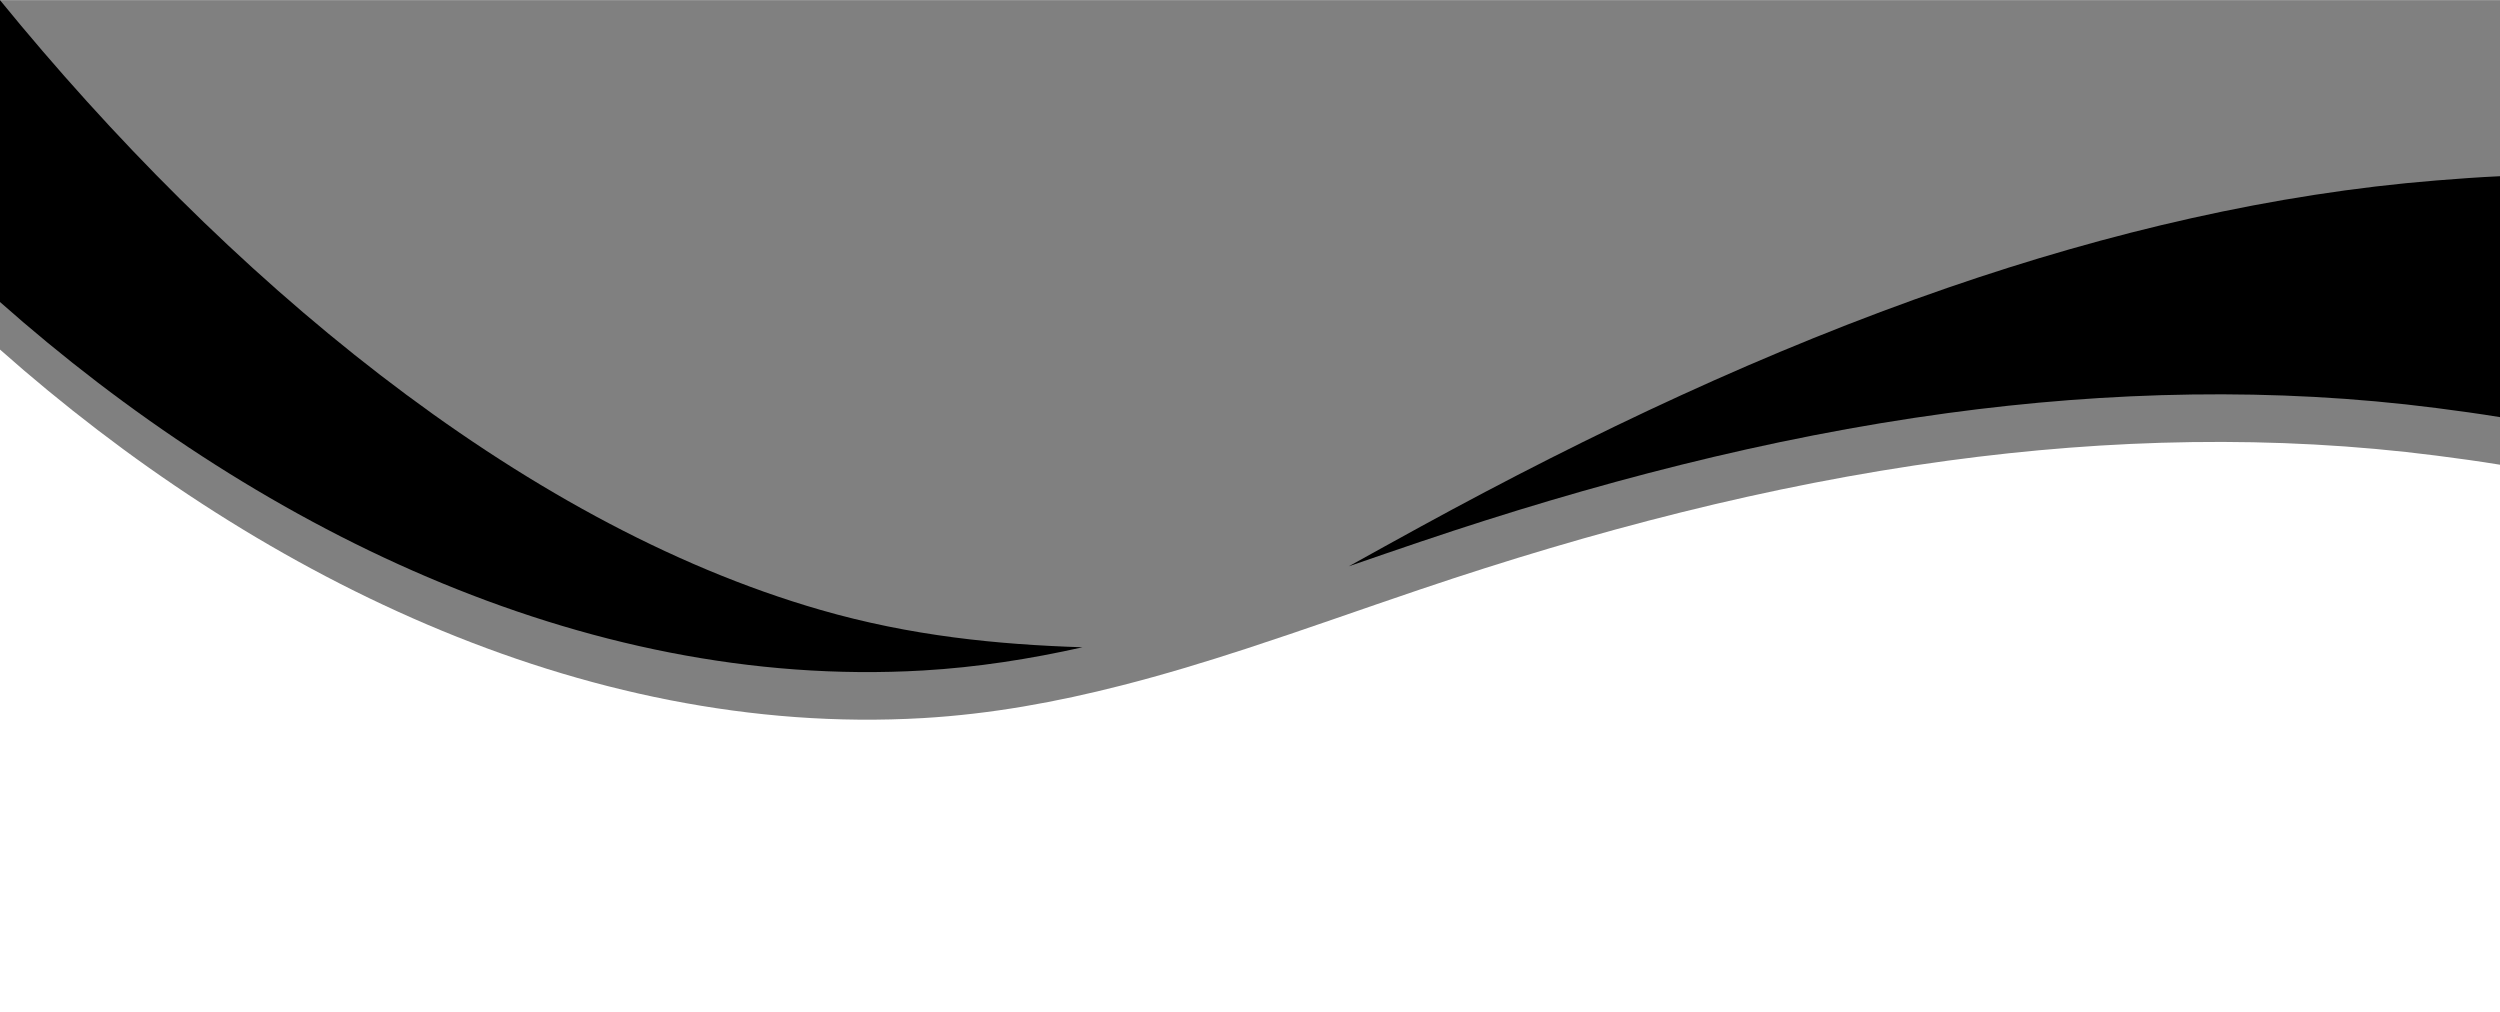
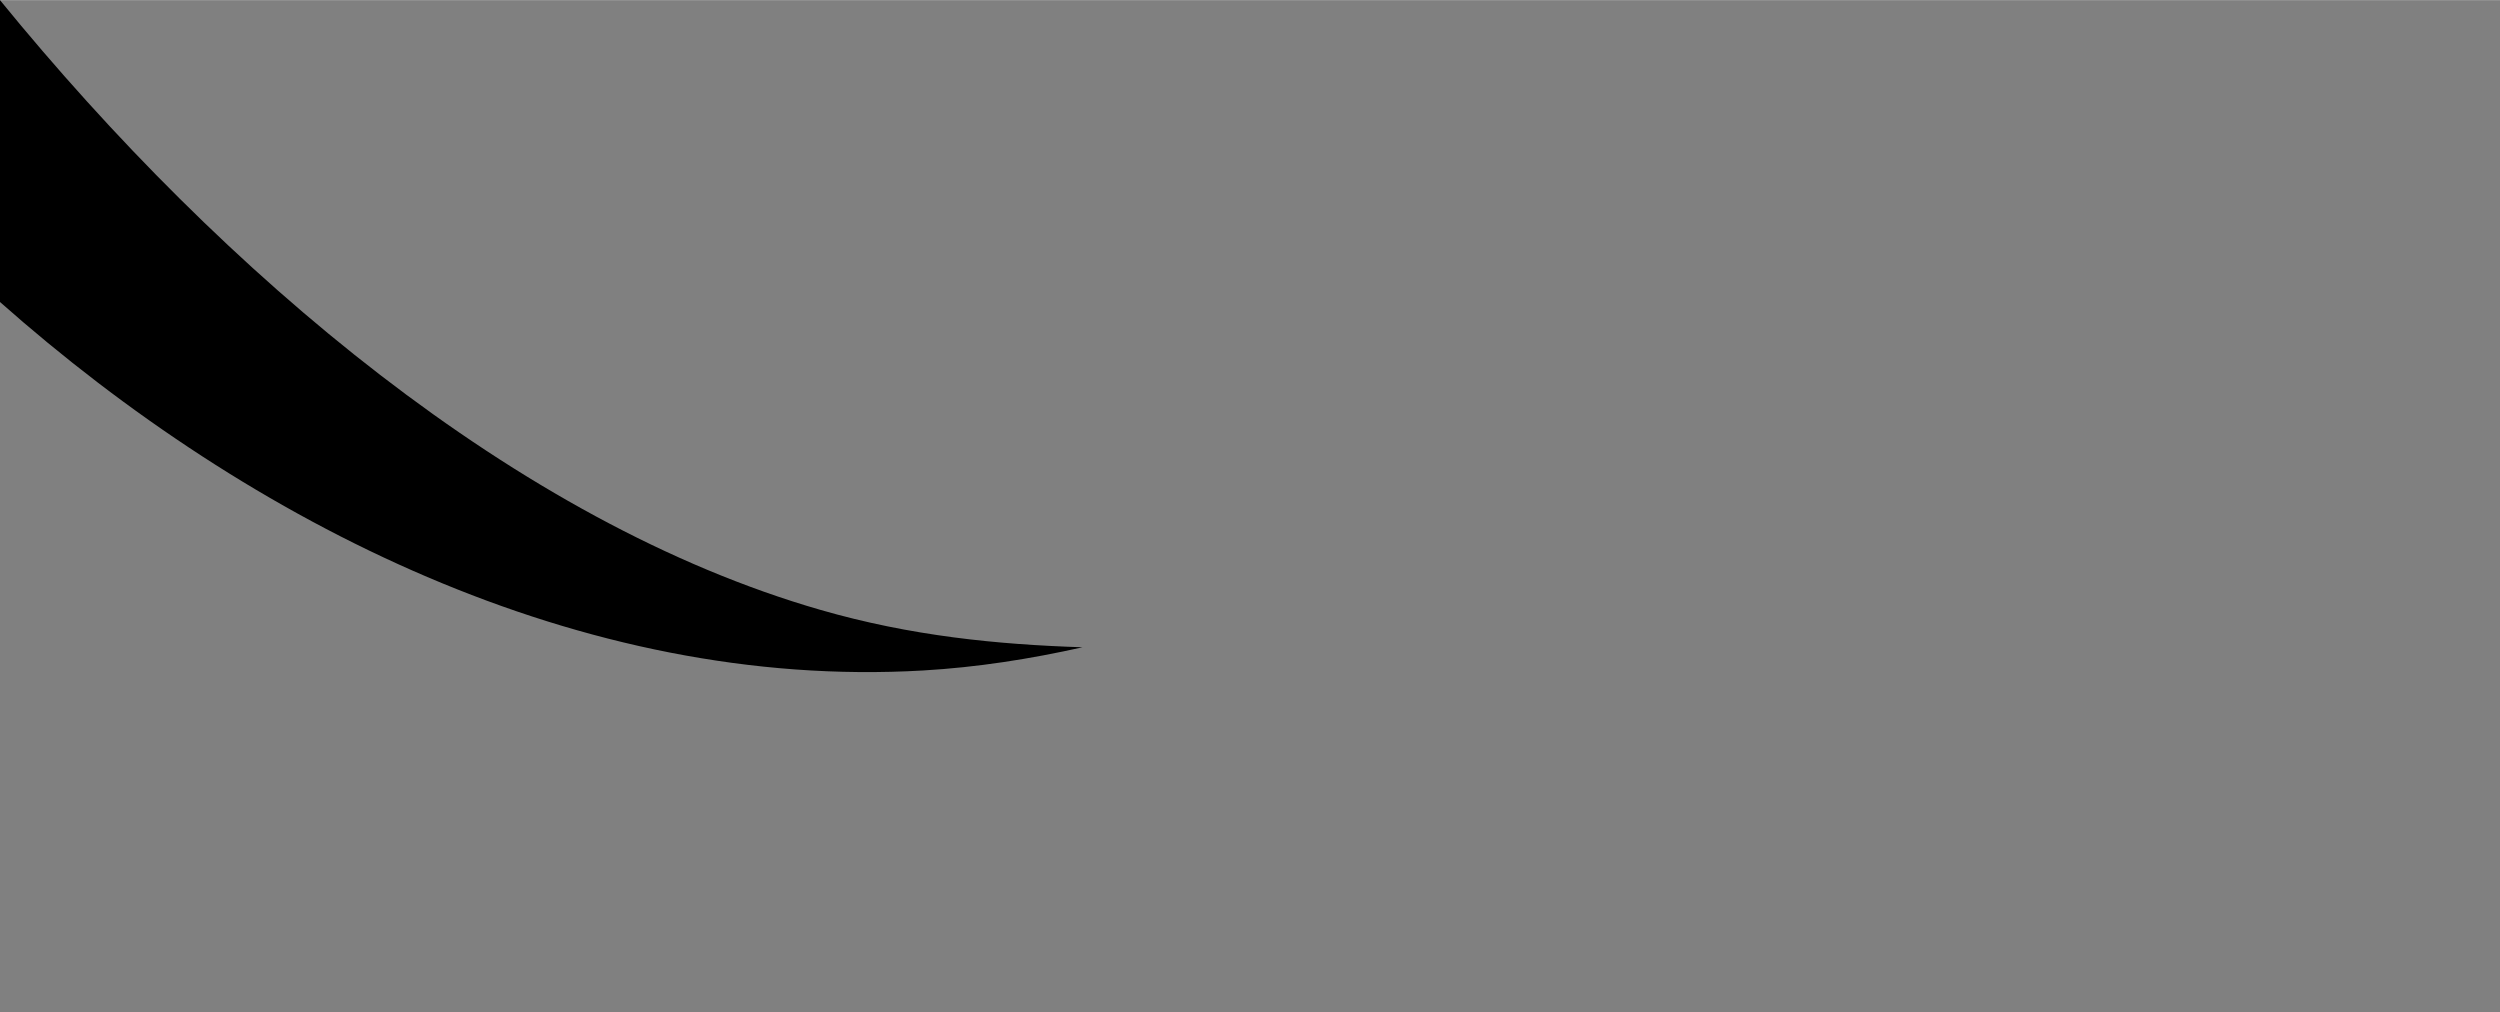
<svg xmlns="http://www.w3.org/2000/svg" data-name="Layer 1" fill="#000000" height="810" preserveAspectRatio="xMidYMid meet" version="1" viewBox="-0.0 1190.2 2000.0 809.8" width="2000" zoomAndPan="magnify">
  <rect x="-0.0" y="1190.2" width="2000.0" height="809.8" fill="#808080" stroke="none" />
  <g id="change1_1">
-     <path d="M2000,1561.87v438.13H0v-530.26c200.59,177.76,464.93,310.72,738.37,294.83,54.33-3.17,107-12.83,158.76-26.09,33.52-8.54,66.67-18.61,99.65-29.37,46.69-15.22,93.07-31.85,139.76-47.61,137.19-46.37,277.94-83.37,421.61-102.85,129.43-17.57,261.28-20.74,391-4.06,16.93,2.19,33.93,4.5,50.85,7.28Z" fill="#ffffff" />
-   </g>
+     </g>
  <g id="change2_1">
-     <path d="M2000,1331.07v192.74c-16.93-2.78-33.93-5.09-50.85-7.28-129.72-16.7-261.57-13.52-391,4.04-143.67,19.5-284.43,56.52-421.61,102.85-19.2,6.48-38.35,13.11-57.5,19.72,19.15-10.61,38.3-21.26,57.5-31.74,137.19-75.06,277.94-141.52,421.61-191.07,129.43-44.65,261.28-75.43,391-85.87,16.93-1.37,33.93-2.61,50.85-3.39Z" fill="#000000" />
-   </g>
+     </g>
  <g id="change2_2">
    <path d="M865.94,1707.93c-41.72,9.35-84.11,16.03-127.57,18.56-273.44,15.91-537.79-117.06-738.38-294.8v-241.49c178.82,219.31,413.62,417.84,656.45,487.83,72.36,20.88,141.42,27.68,209.5,29.89Z" fill="#000000" />
  </g>
</svg>